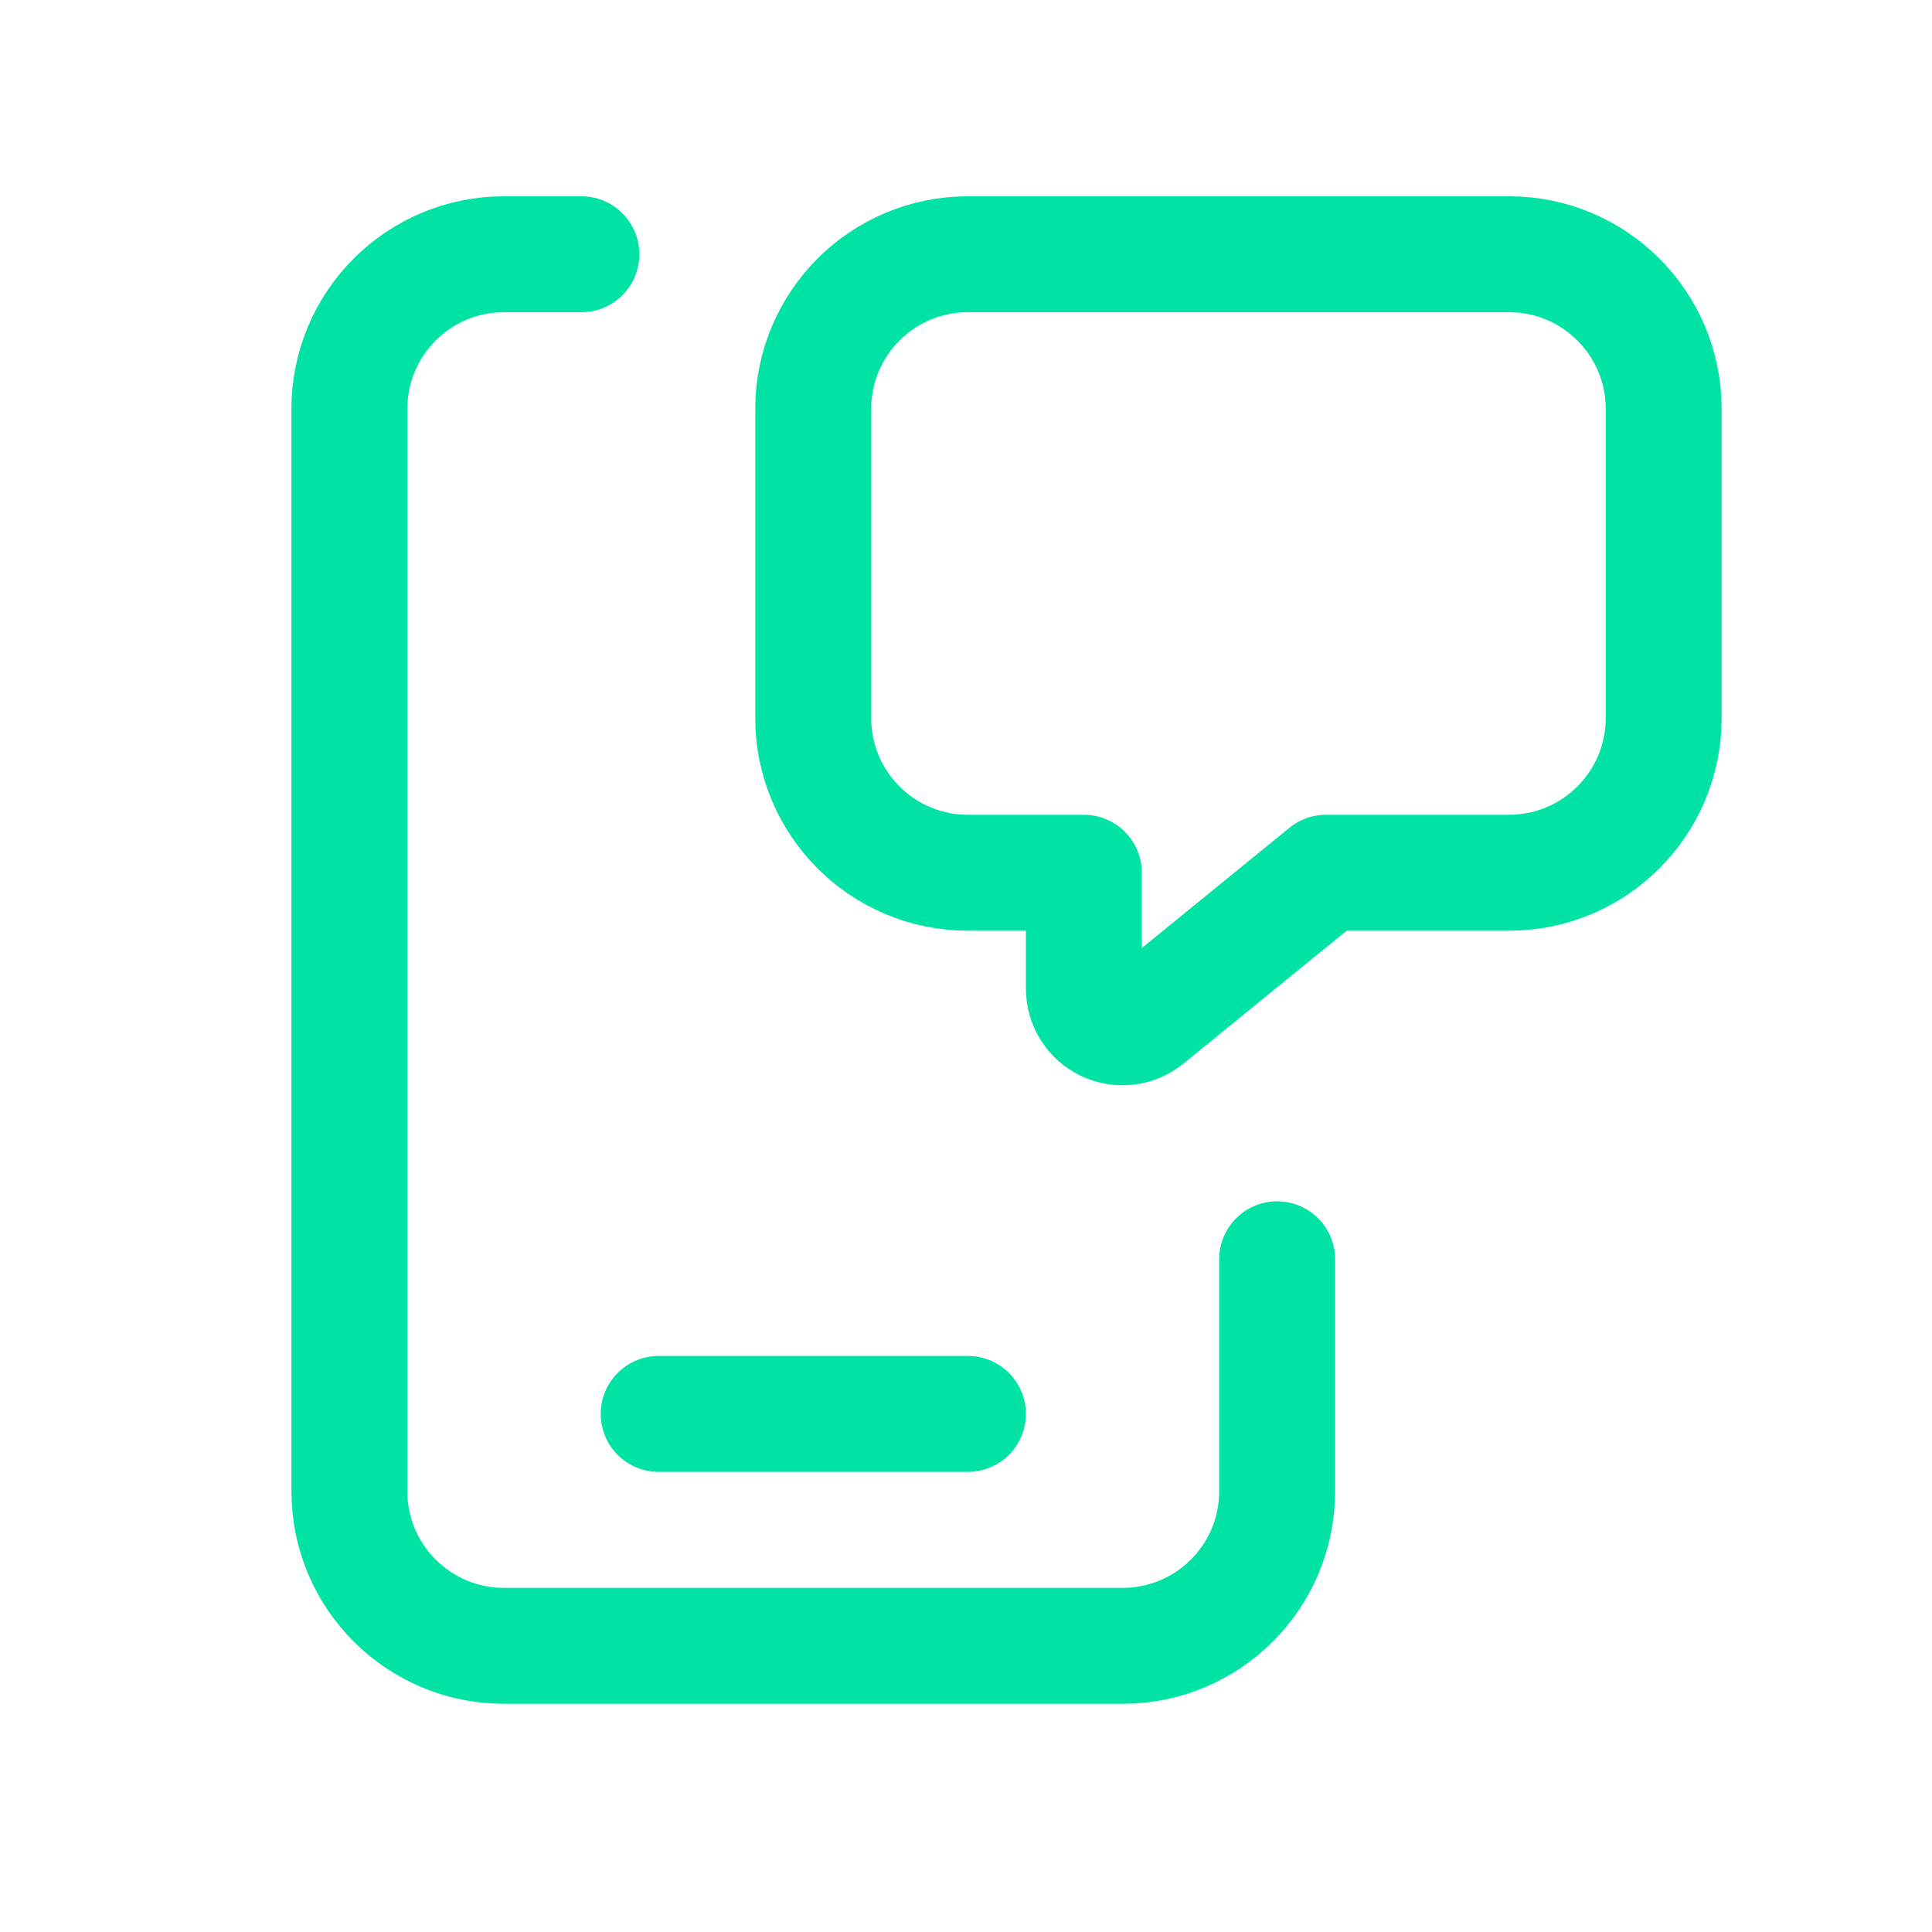
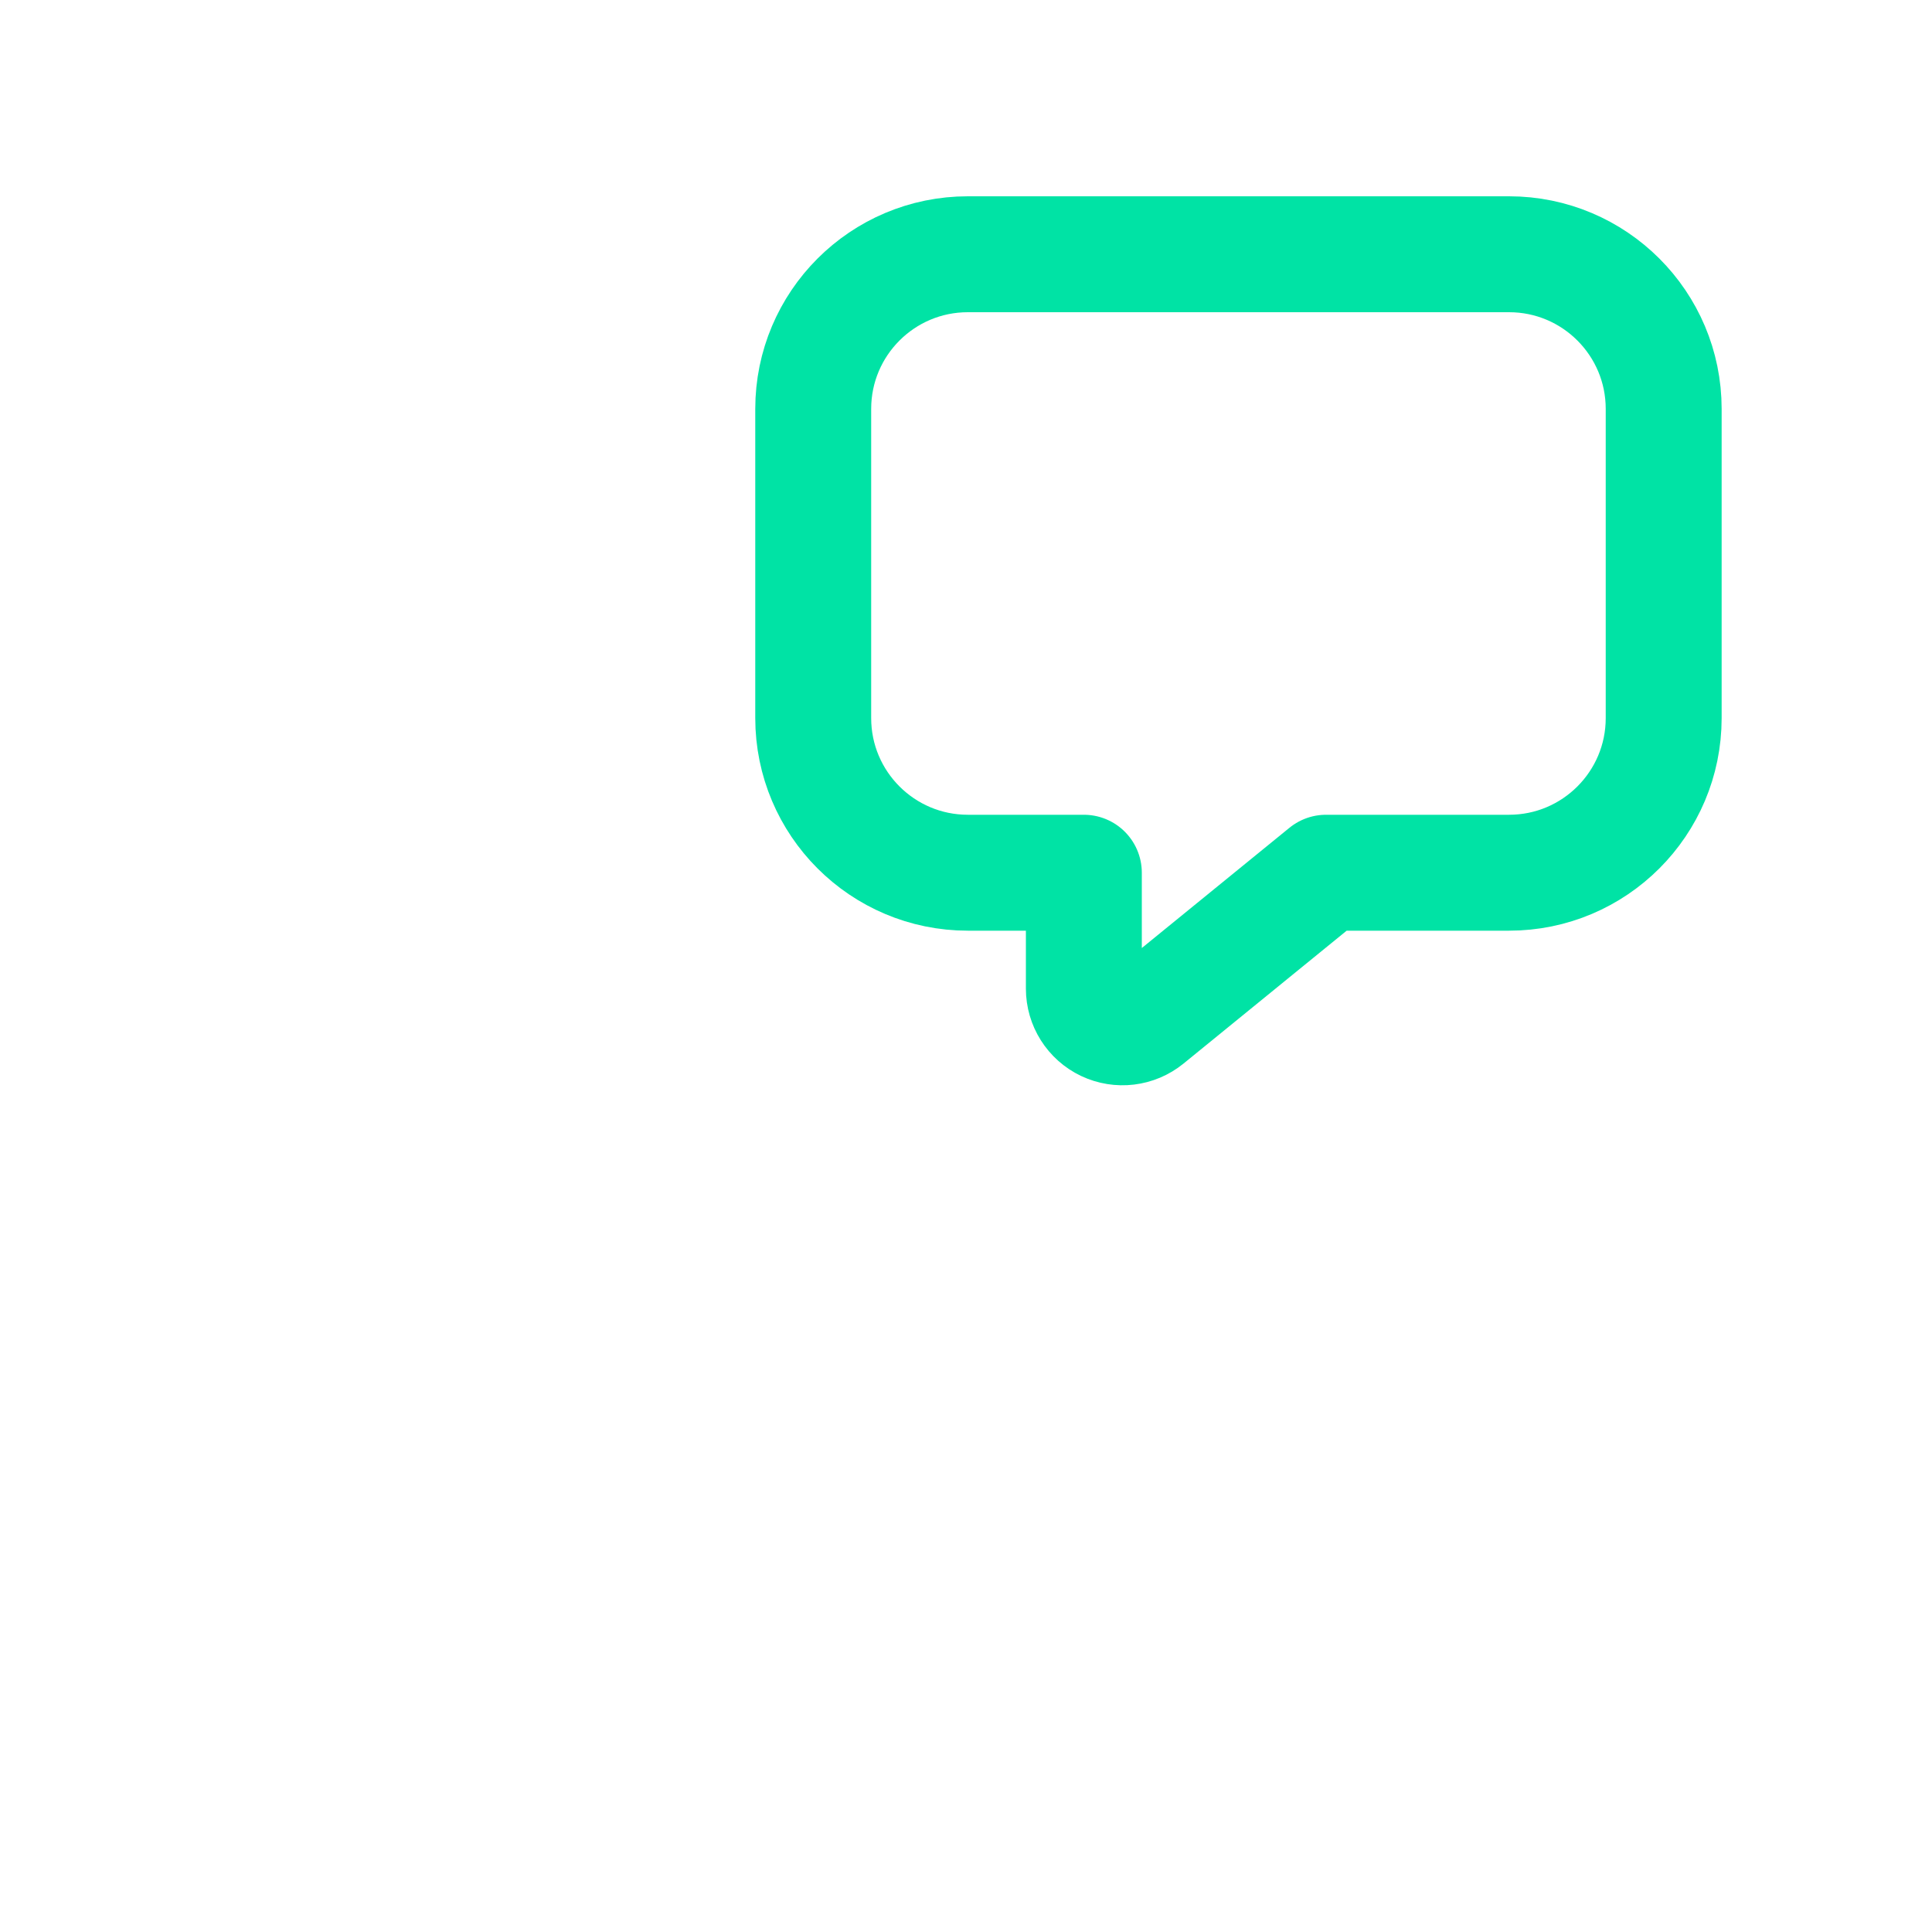
<svg xmlns="http://www.w3.org/2000/svg" width="25" height="25" viewBox="0 0 25 25" fill="none">
-   <path d="M8.523 18.296H12.525" stroke="#00E3A5" stroke-width="1.5" stroke-linecap="round" stroke-linejoin="round" />
-   <path d="M16.526 16.295V19.297C16.526 20.402 15.631 21.297 14.526 21.297H6.522C5.417 21.297 4.521 20.402 4.521 19.297V5.291C4.521 4.186 5.417 3.29 6.522 3.29H7.523" stroke="#00E3A5" stroke-width="1.5" stroke-linecap="round" stroke-linejoin="round" />
  <path fill-rule="evenodd" clip-rule="evenodd" d="M14.025 11.293V12.793C14.025 12.986 14.136 13.162 14.31 13.245C14.485 13.328 14.691 13.303 14.841 13.181L17.159 11.293H19.527C20.632 11.293 21.528 10.397 21.528 9.292V5.291C21.528 4.186 20.632 3.29 19.527 3.29H12.524C11.419 3.29 10.523 4.186 10.523 5.291V9.292C10.523 10.397 11.419 11.293 12.524 11.293H14.025Z" stroke="#00E3A5" stroke-width="1.5" stroke-linecap="round" stroke-linejoin="round" />
</svg>